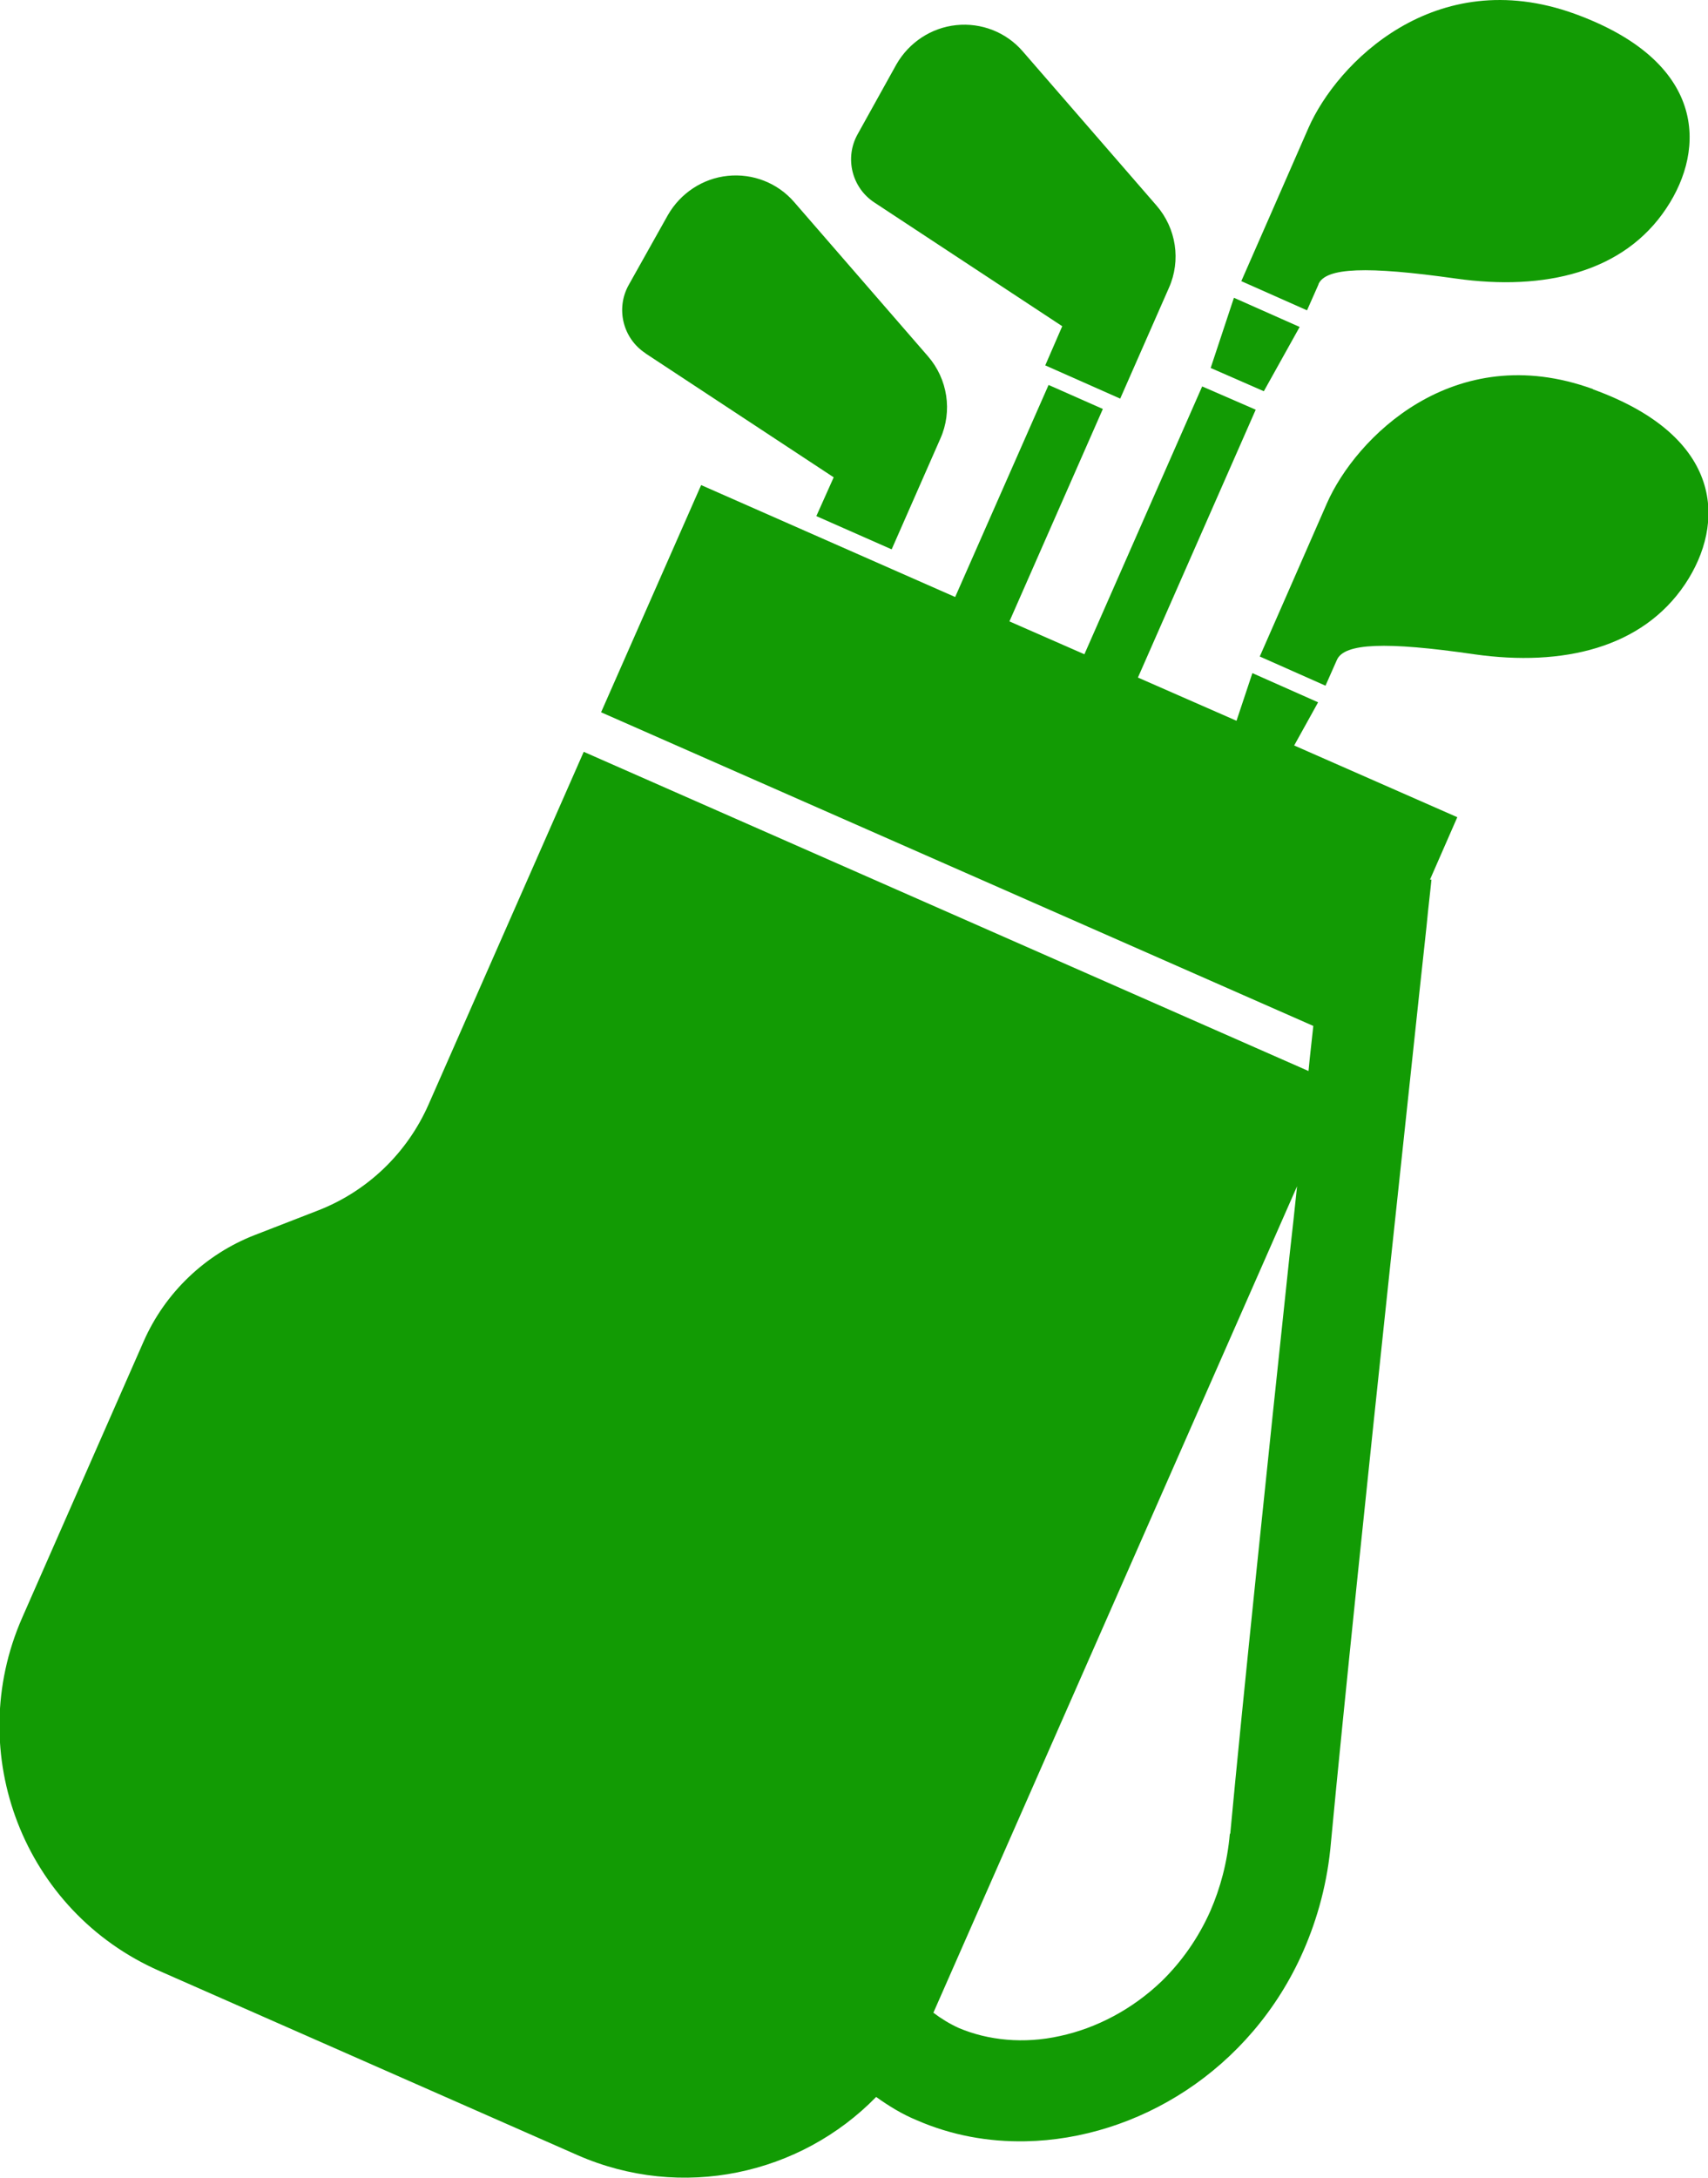
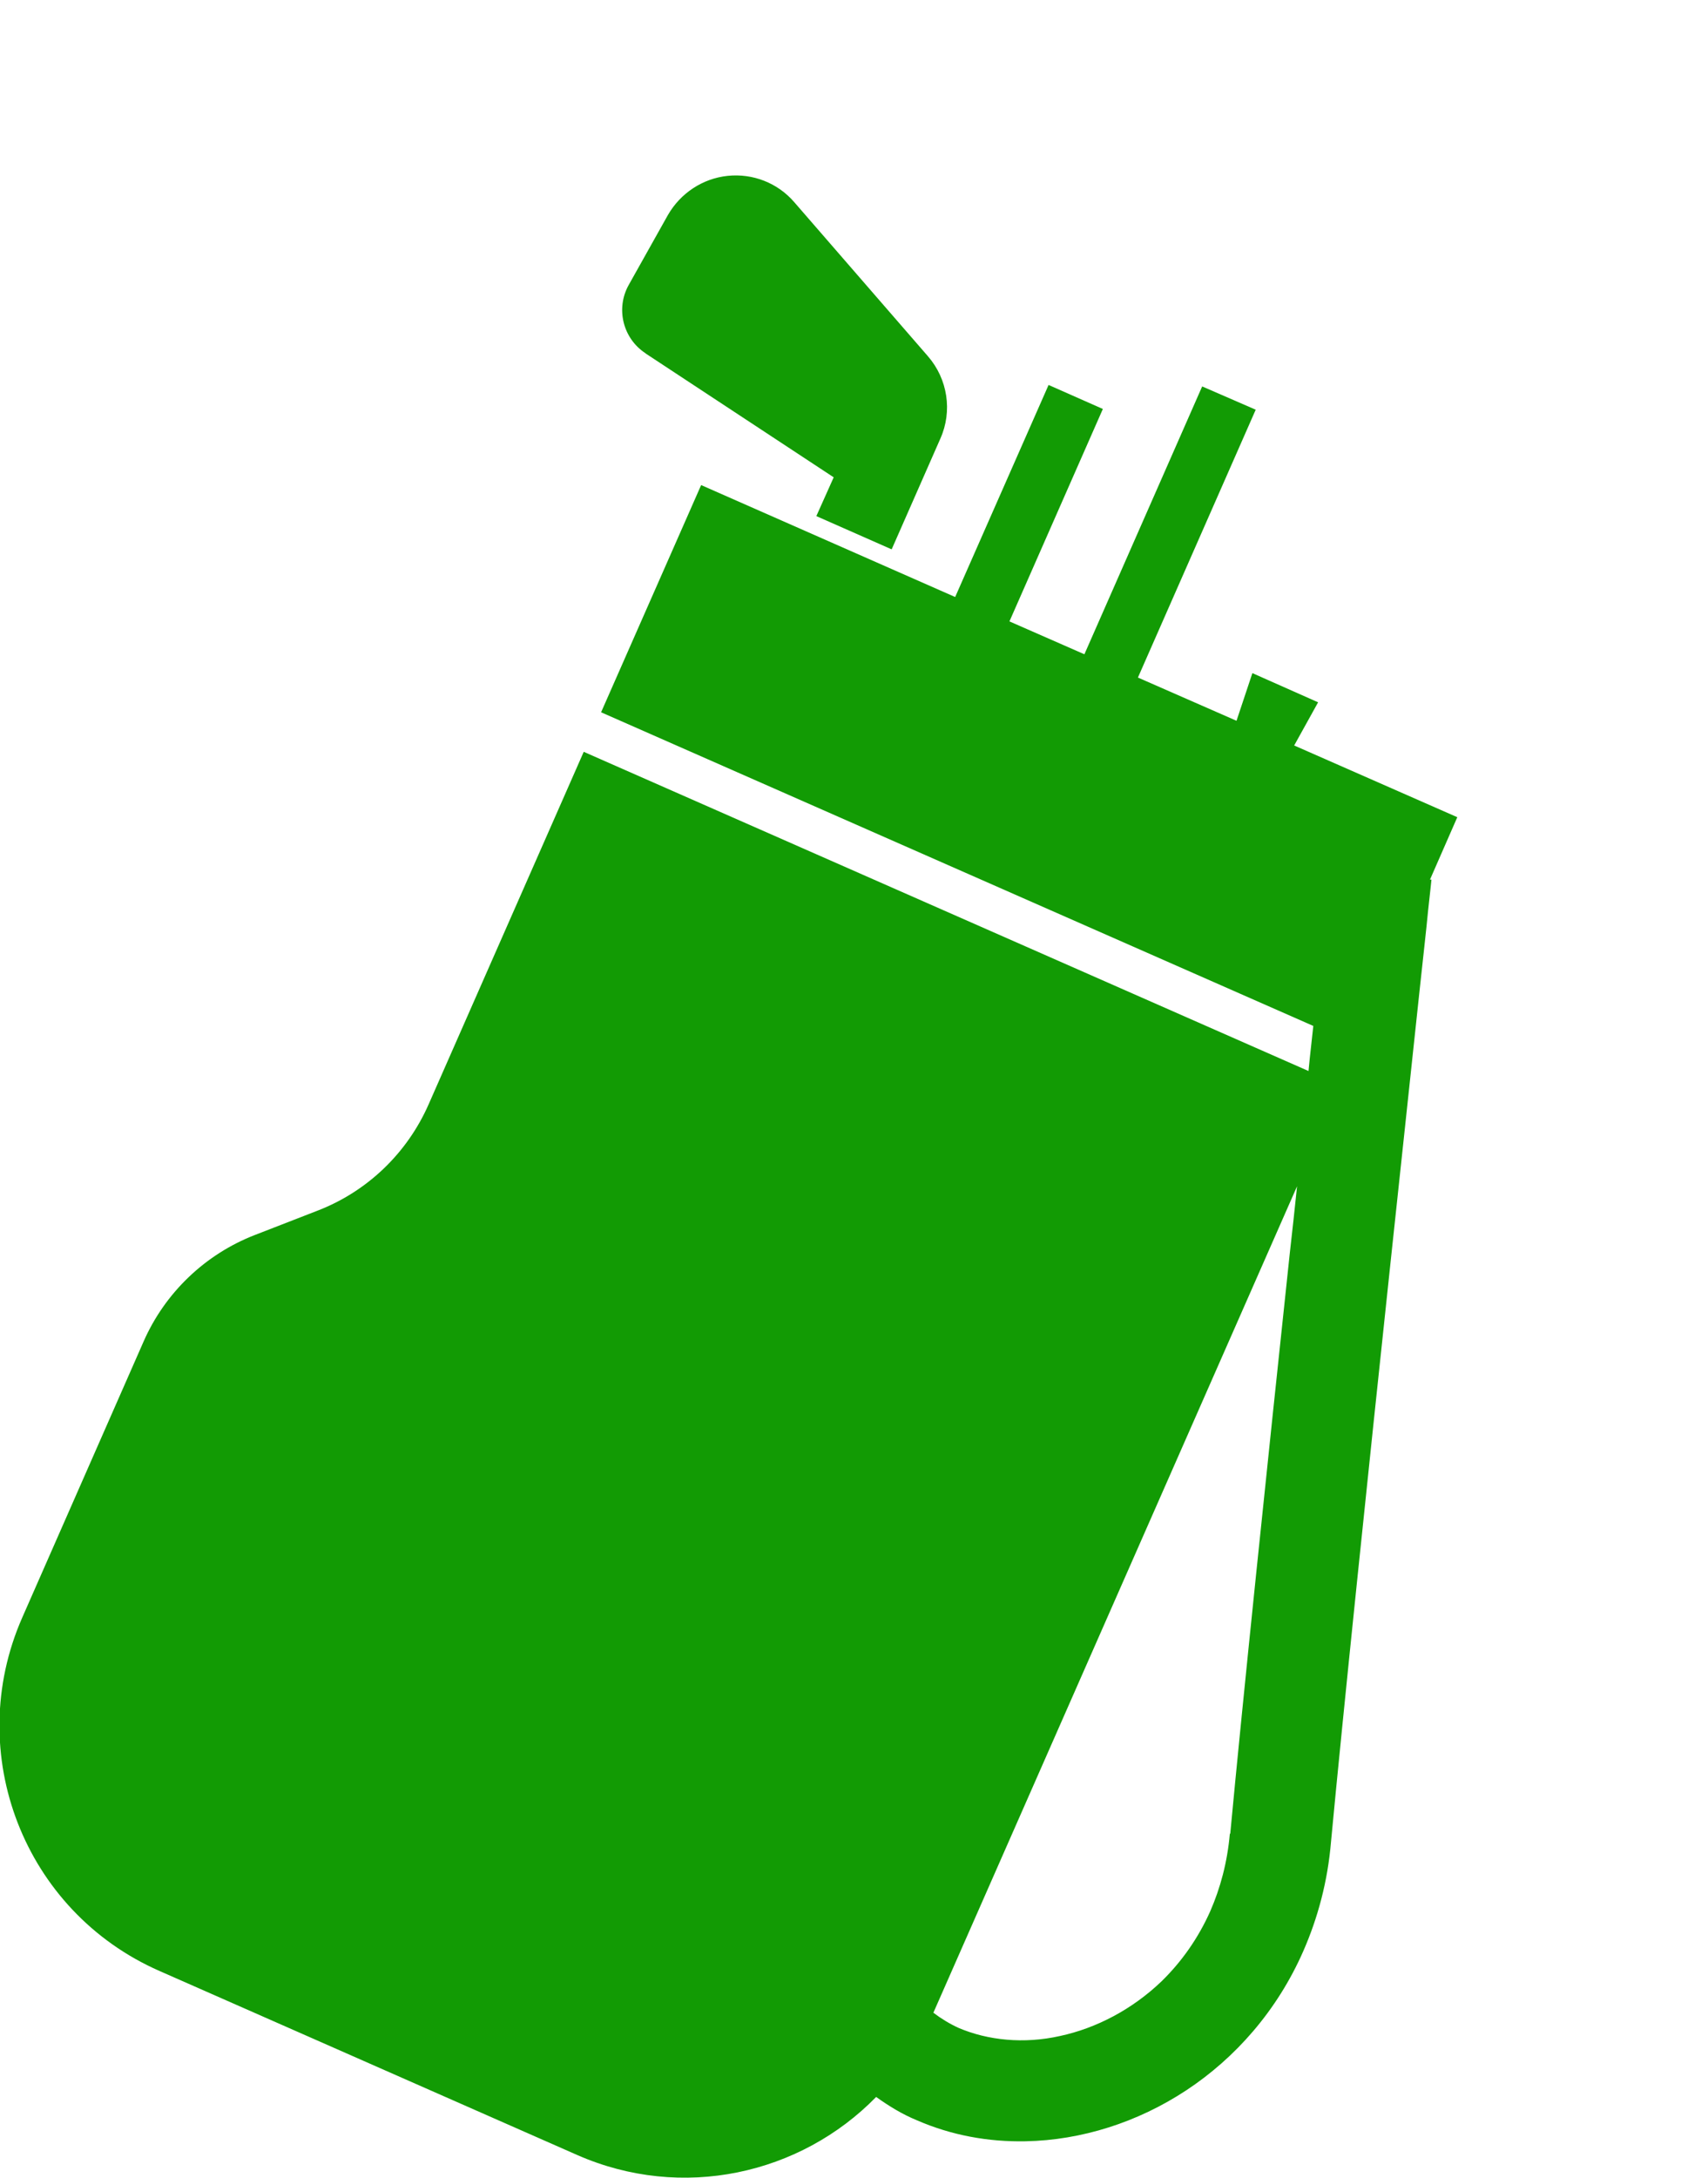
<svg xmlns="http://www.w3.org/2000/svg" id="_レイヤー_2" data-name="レイヤー 2" viewBox="0 0 46.26 58.96">
  <defs>
    <style>
      .cls-1 {
        fill: #129b04;
        stroke-width: 0px;
      }
    </style>
  </defs>
  <g id="_4" data-name="4">
    <g id="_ヘッダー" data-name="ヘッダー">
      <g>
-         <path class="cls-1" d="m35.71,7.69c.2-.45,1.31-.49,3.72-.15,2.41.34,4.55-.17,5.7-1.9,1.09-1.63,1.07-3.98-2.49-5.27-3.78-1.36-6.43,1.34-7.2,3.09-.37.85-1.82,4.15-1.82,4.15l1.78.79s.11-.25.31-.7Z" />
-         <polygon class="cls-1" points="35.2 8.85 33.42 8.06 32.79 9.96 34.23 10.59 35.2 8.85" />
-         <path class="cls-1" d="m43.14,10.53c-3.78-1.37-6.43,1.34-7.2,3.09-.37.85-1.82,4.15-1.82,4.15l1.78.79s.11-.25.31-.7c.2-.45,1.31-.5,3.72-.15,2.4.34,4.55-.17,5.71-1.9,1.09-1.63,1.07-3.98-2.49-5.27Z" />
        <path class="cls-1" d="m35.04,20.2l.66-1.19-1.78-.79-.43,1.29-2.67-1.17,3.19-7.25-1.45-.63-3.19,7.25-2.03-.89,2.53-5.75-1.47-.65-2.53,5.74-6.88-3.03-2.71,6.15,19.29,8.49c-.04.39-.09.79-.13,1.22l-19.63-8.64-4.2,9.54c-.58,1.32-1.66,2.36-3.01,2.88l-1.7.66c-1.34.52-2.43,1.56-3.01,2.88l-3.29,7.48c-1.61,3.67.05,7.95,3.72,9.56l11.31,4.98c2.84,1.25,6.05.53,8.1-1.57.35.25.71.47,1.1.63.94.41,1.94.59,2.95.57,1.51-.03,3.03-.51,4.35-1.38,1.32-.87,2.46-2.15,3.17-3.77.39-.89.66-1.88.75-2.96.33-3.51,1.01-10.03,1.61-15.66.3-2.82.58-5.41.78-7.3.1-.95.19-1.71.24-2.25.06-.53.09-.83.09-.83h-.04s.74-1.69.74-1.69l-4.46-1.96Zm-1.73,29.43c-.07.79-.26,1.48-.53,2.1-.33.74-.78,1.37-1.31,1.89-.8.77-1.78,1.28-2.76,1.49-.49.11-.98.14-1.44.1-.47-.04-.91-.15-1.31-.32-.24-.11-.47-.25-.68-.41l9.85-22.37c-.06.6-.13,1.21-.2,1.84-.6,5.64-1.28,12.15-1.61,15.69Z" />
-         <path class="cls-1" d="m23.68,5.48l5.09,3.35-.46,1.06,2.03.9,1.32-3c.33-.74.2-1.61-.34-2.23l-3.62-4.17c-.45-.52-1.12-.78-1.8-.71-.68.07-1.28.47-1.62,1.06l-1.05,1.89c-.36.64-.16,1.45.45,1.85Z" />
        <path class="cls-1" d="m17.49,9.57l5.09,3.35-.47,1.05,2.04.9,1.32-3c.33-.74.2-1.61-.34-2.23l-3.62-4.17c-.45-.52-1.12-.78-1.8-.71-.68.07-1.28.47-1.62,1.06l-1.06,1.89c-.36.64-.16,1.45.45,1.85Z" />
      </g>
    </g>
  </g>
</svg>